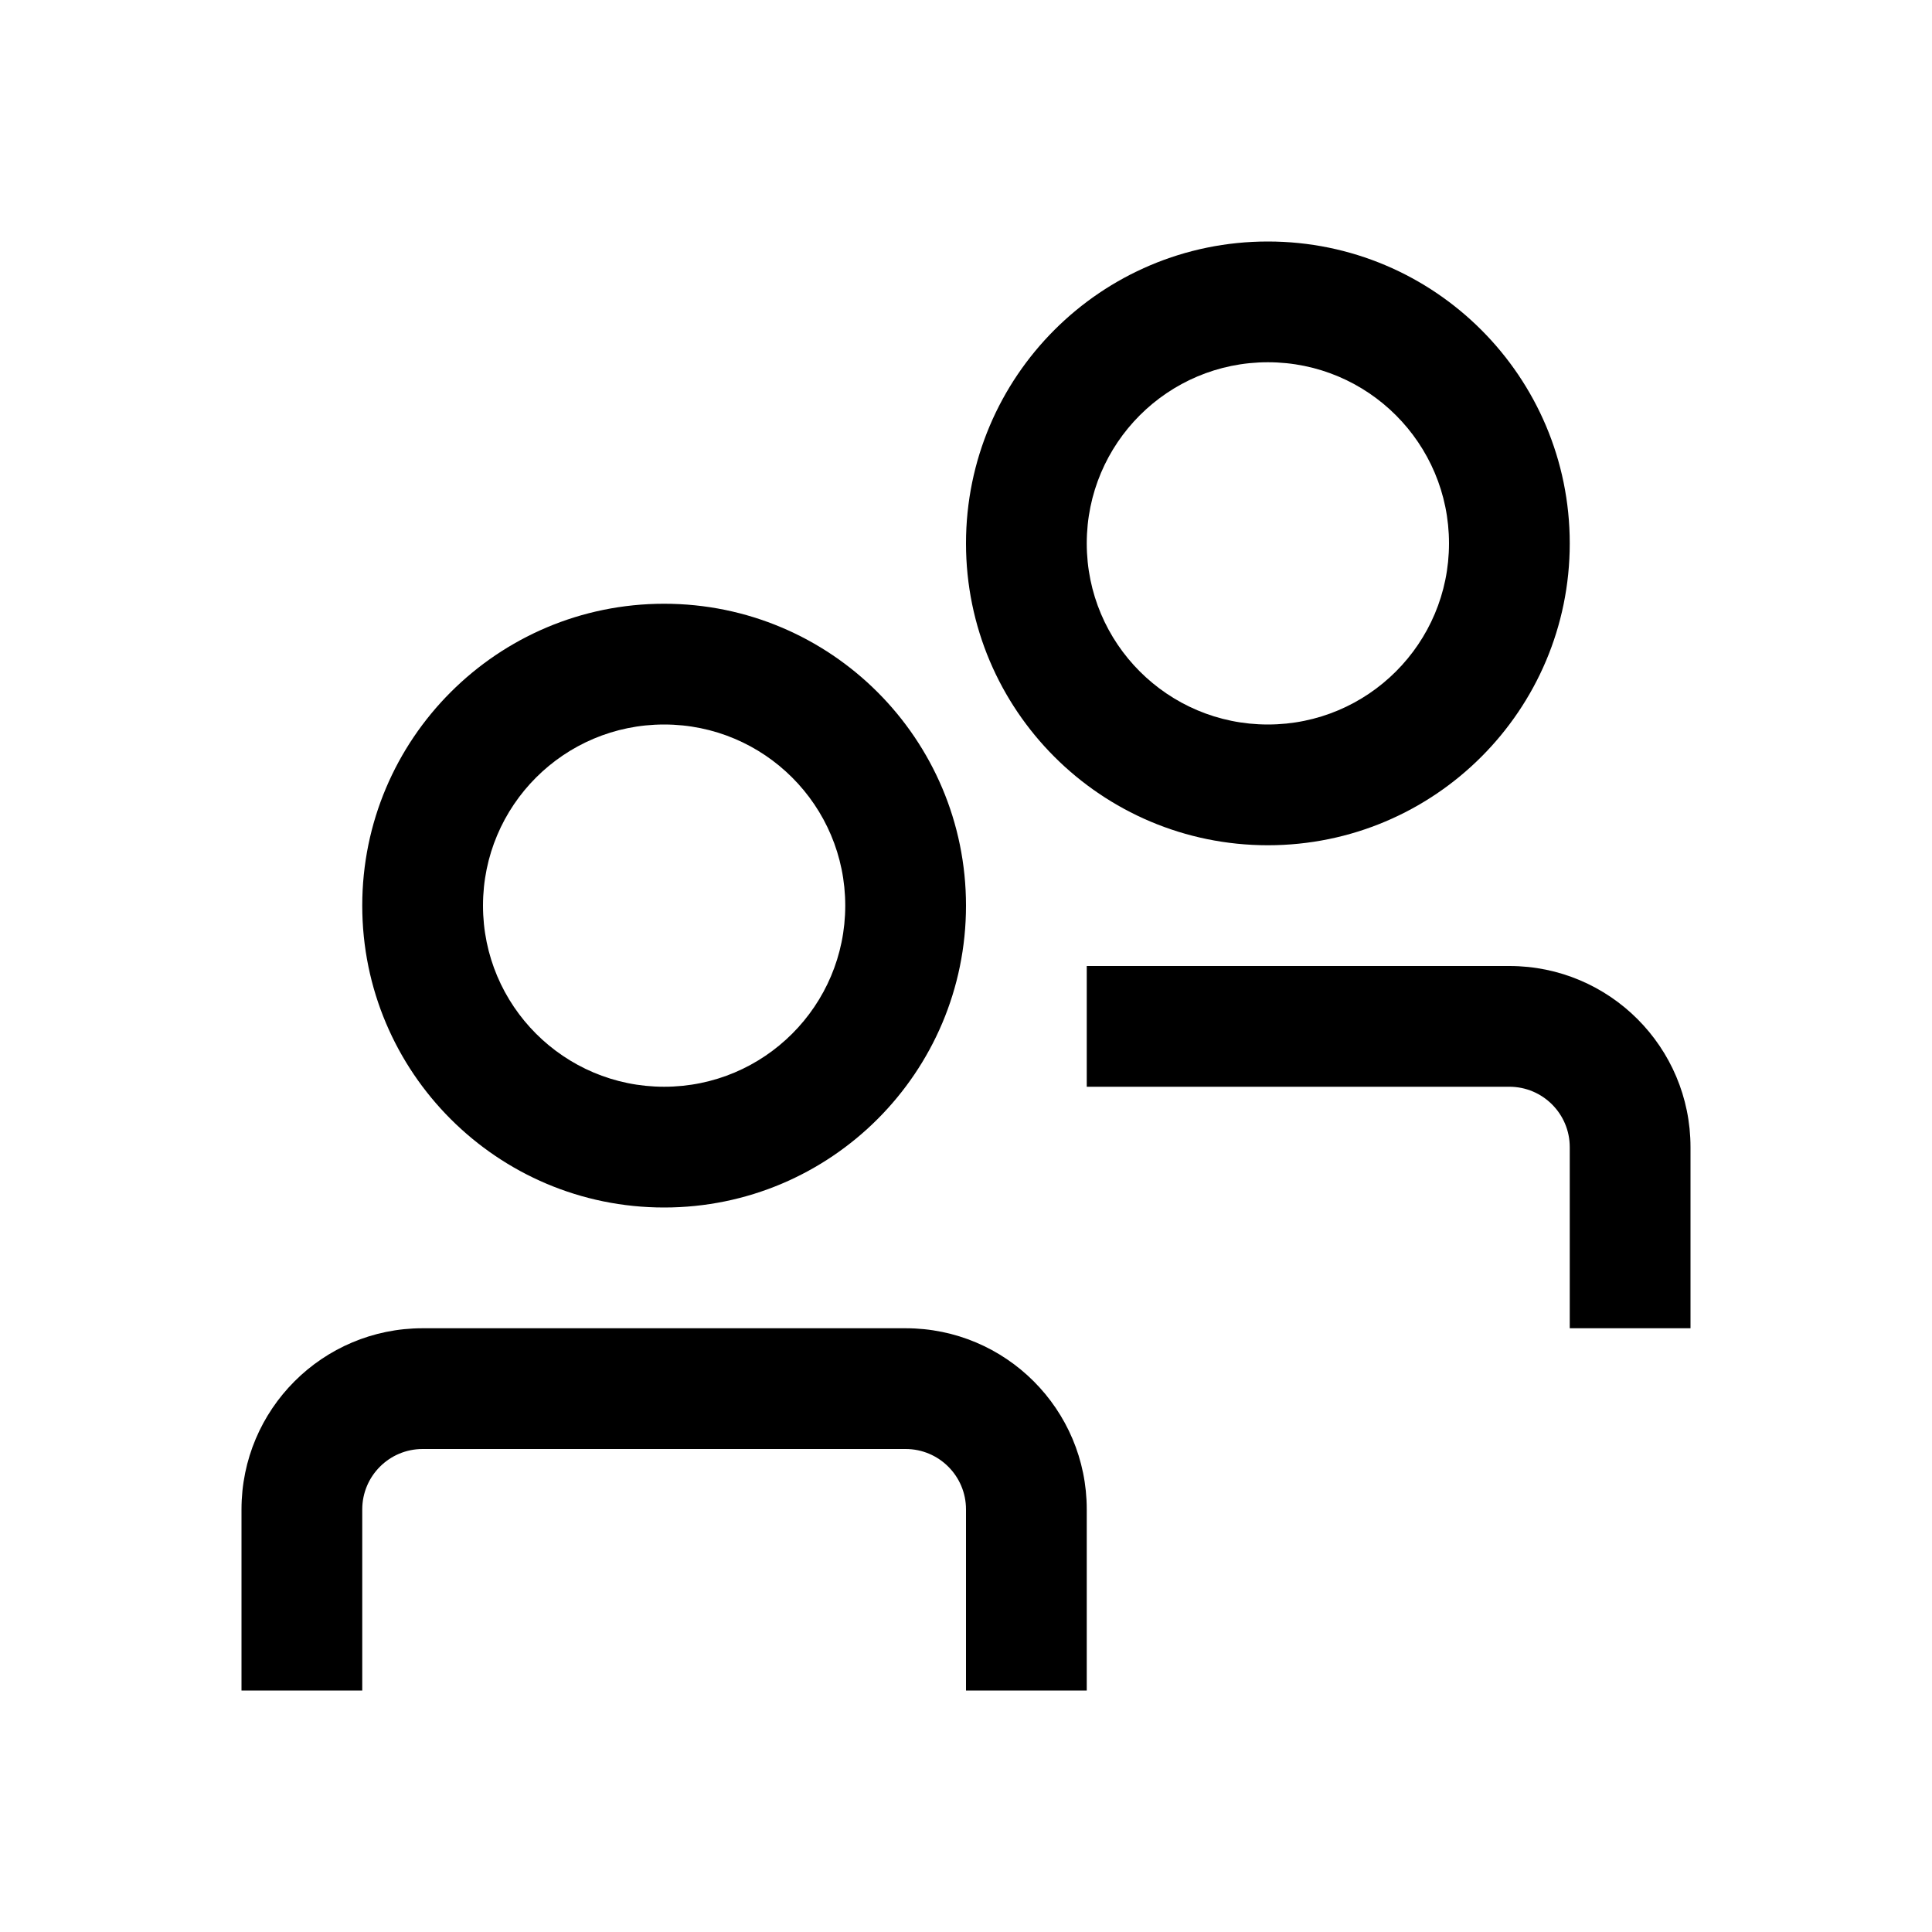
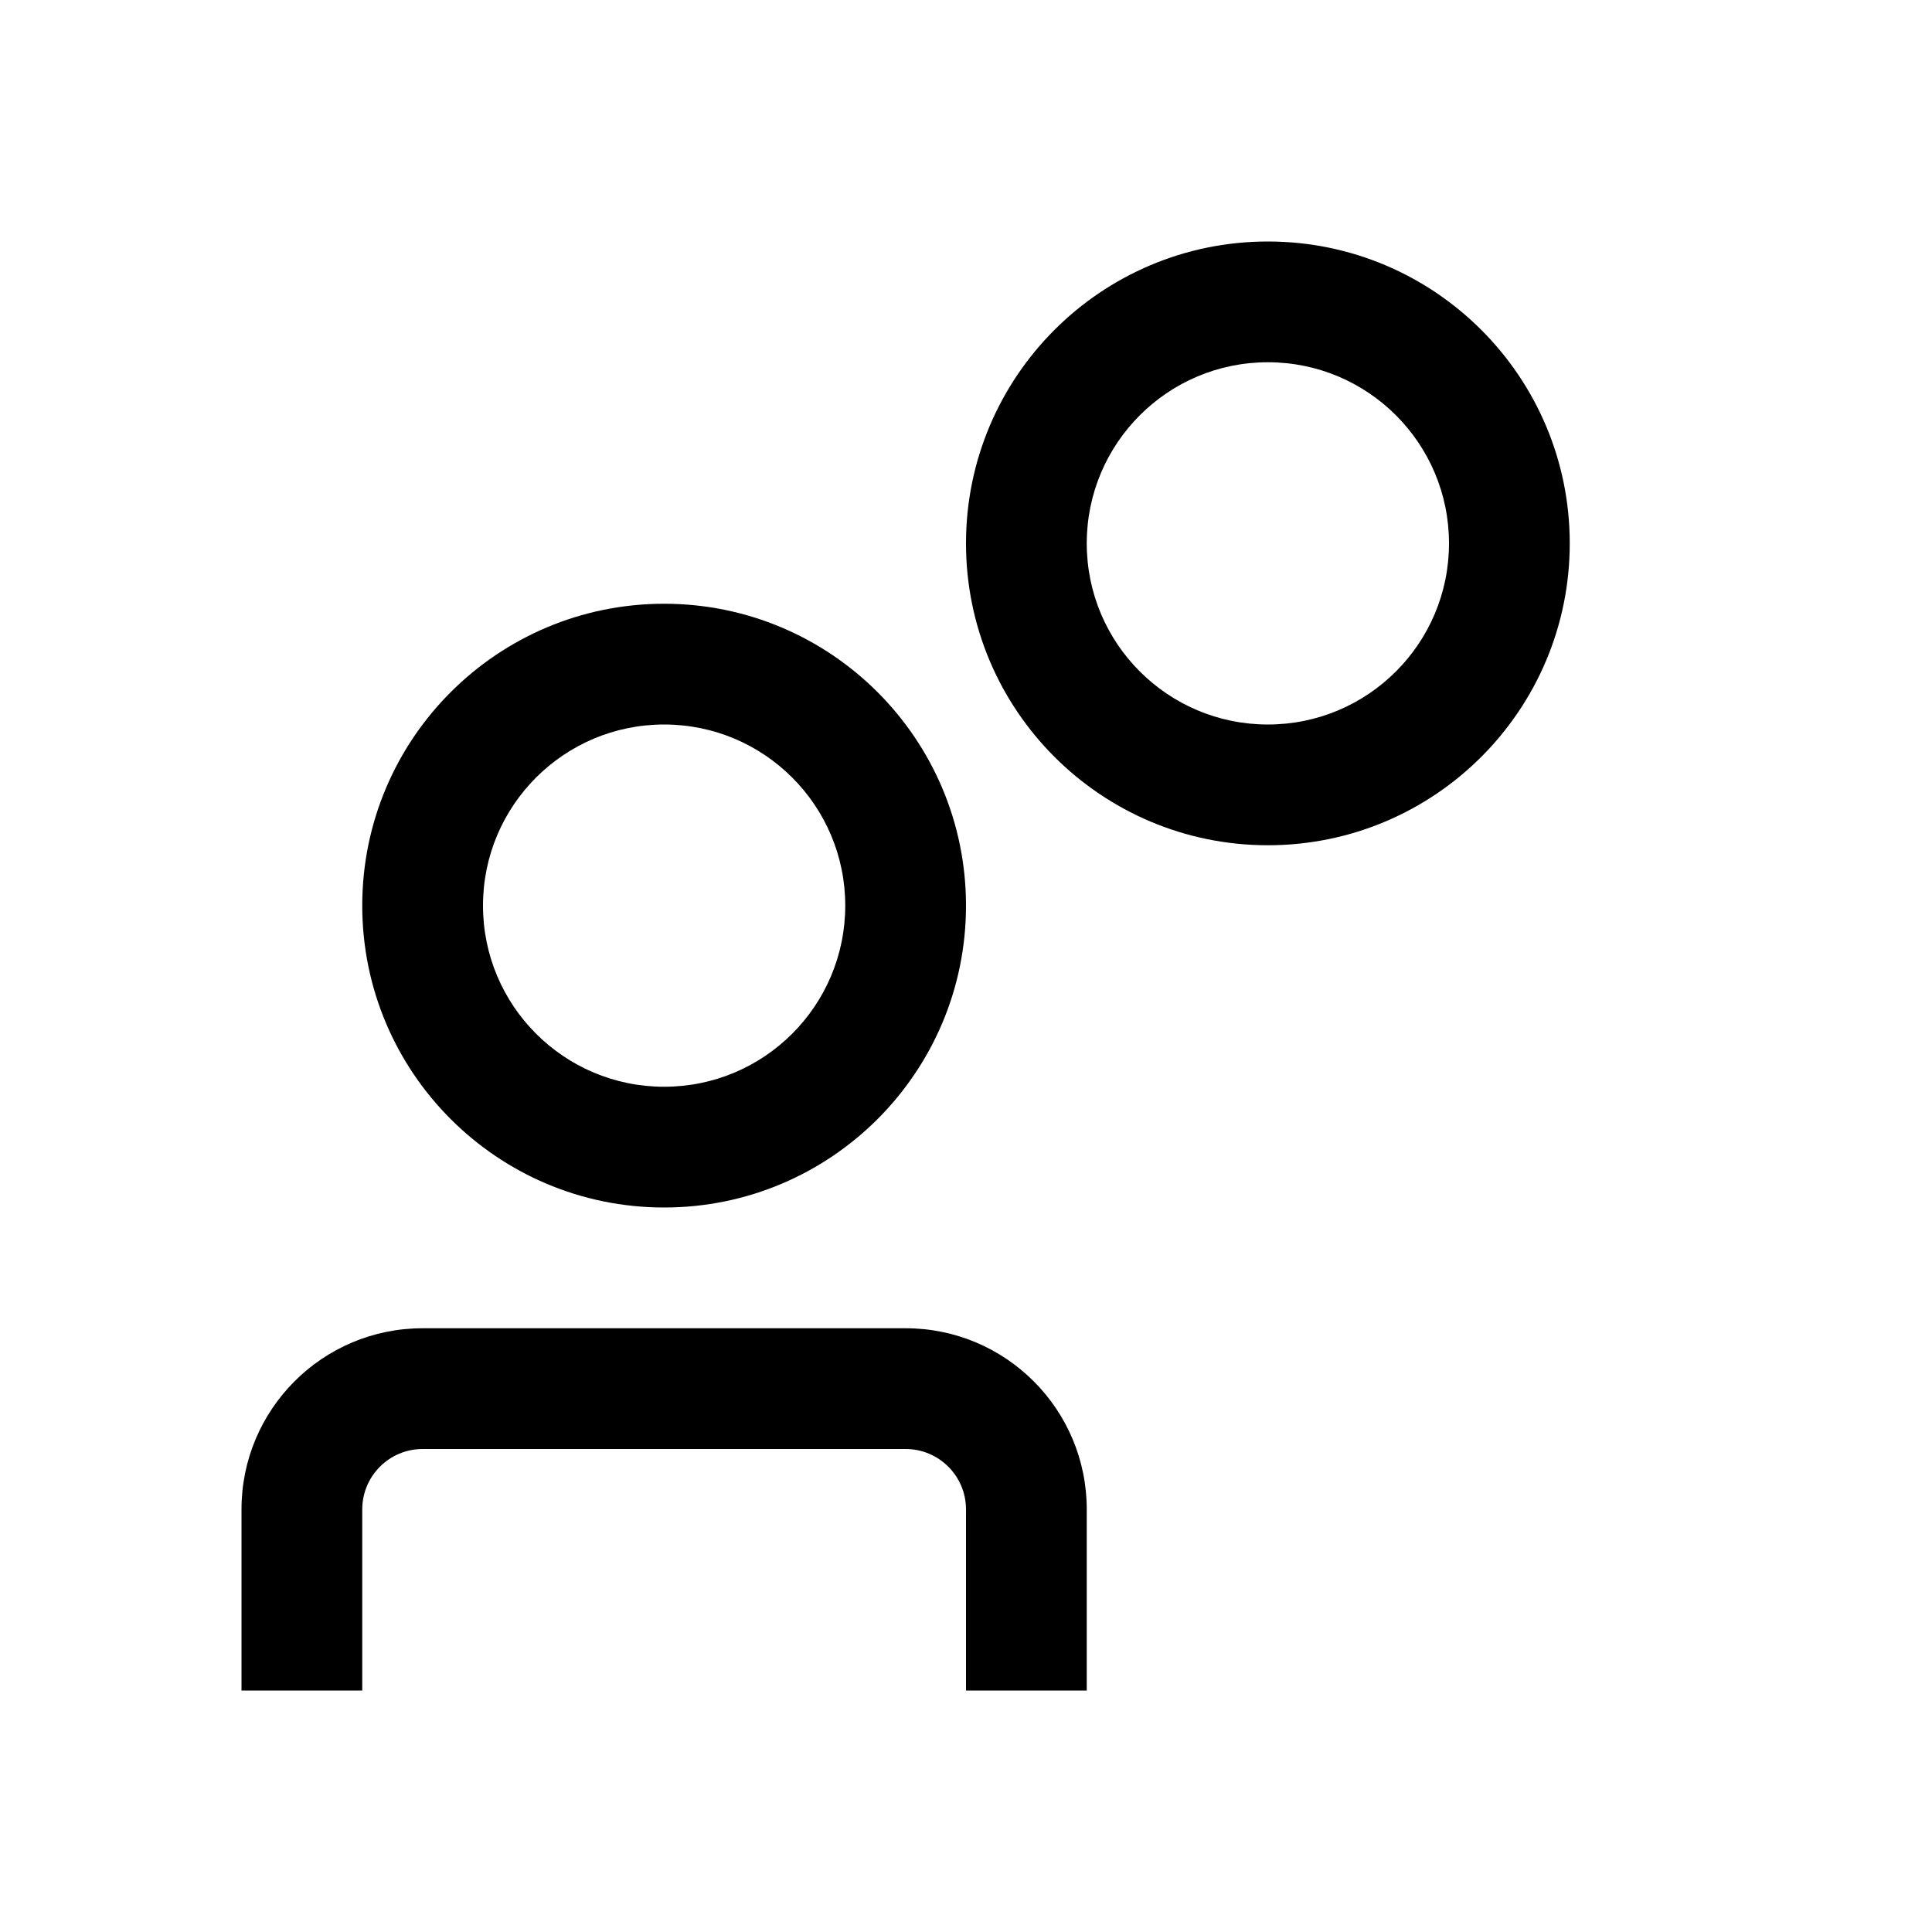
<svg xmlns="http://www.w3.org/2000/svg" width="32" height="32" viewBox="0 0 32 32" fill="none">
  <path fill-rule="evenodd" clip-rule="evenodd" d="M21 4C18.239 4 16 6.239 16 9C16 11.761 18.239 14 21 14C23.761 14 26 11.761 26 9C26 6.239 23.761 4 21 4ZM18 9C18 7.343 19.343 6 21 6C22.657 6 24 7.343 24 9C24 10.657 22.657 12 21 12C19.343 12 18 10.657 18 9Z" fill="black" />
  <path fill-rule="evenodd" clip-rule="evenodd" d="M6 15C6 12.239 8.239 10 11 10C13.761 10 16 12.239 16 15C16 17.761 13.761 20 11 20C8.239 20 6 17.761 6 15ZM11 12C9.343 12 8 13.343 8 15C8 16.657 9.343 18 11 18C12.657 18 14 16.657 14 15C14 13.343 12.657 12 11 12Z" fill="black" />
-   <path d="M18 18H25C25.552 18 26 18.448 26 19V22H28V19C28 17.343 26.657 16 25 16H18V18Z" fill="black" />
  <path d="M7 24L15 24C15.552 24 16 24.448 16 25V28H18V25C18 23.343 16.657 22 15 22L7 22C5.343 22 4 23.343 4 25V28H6V25C6 24.448 6.448 24 7 24Z" fill="black" />
</svg>